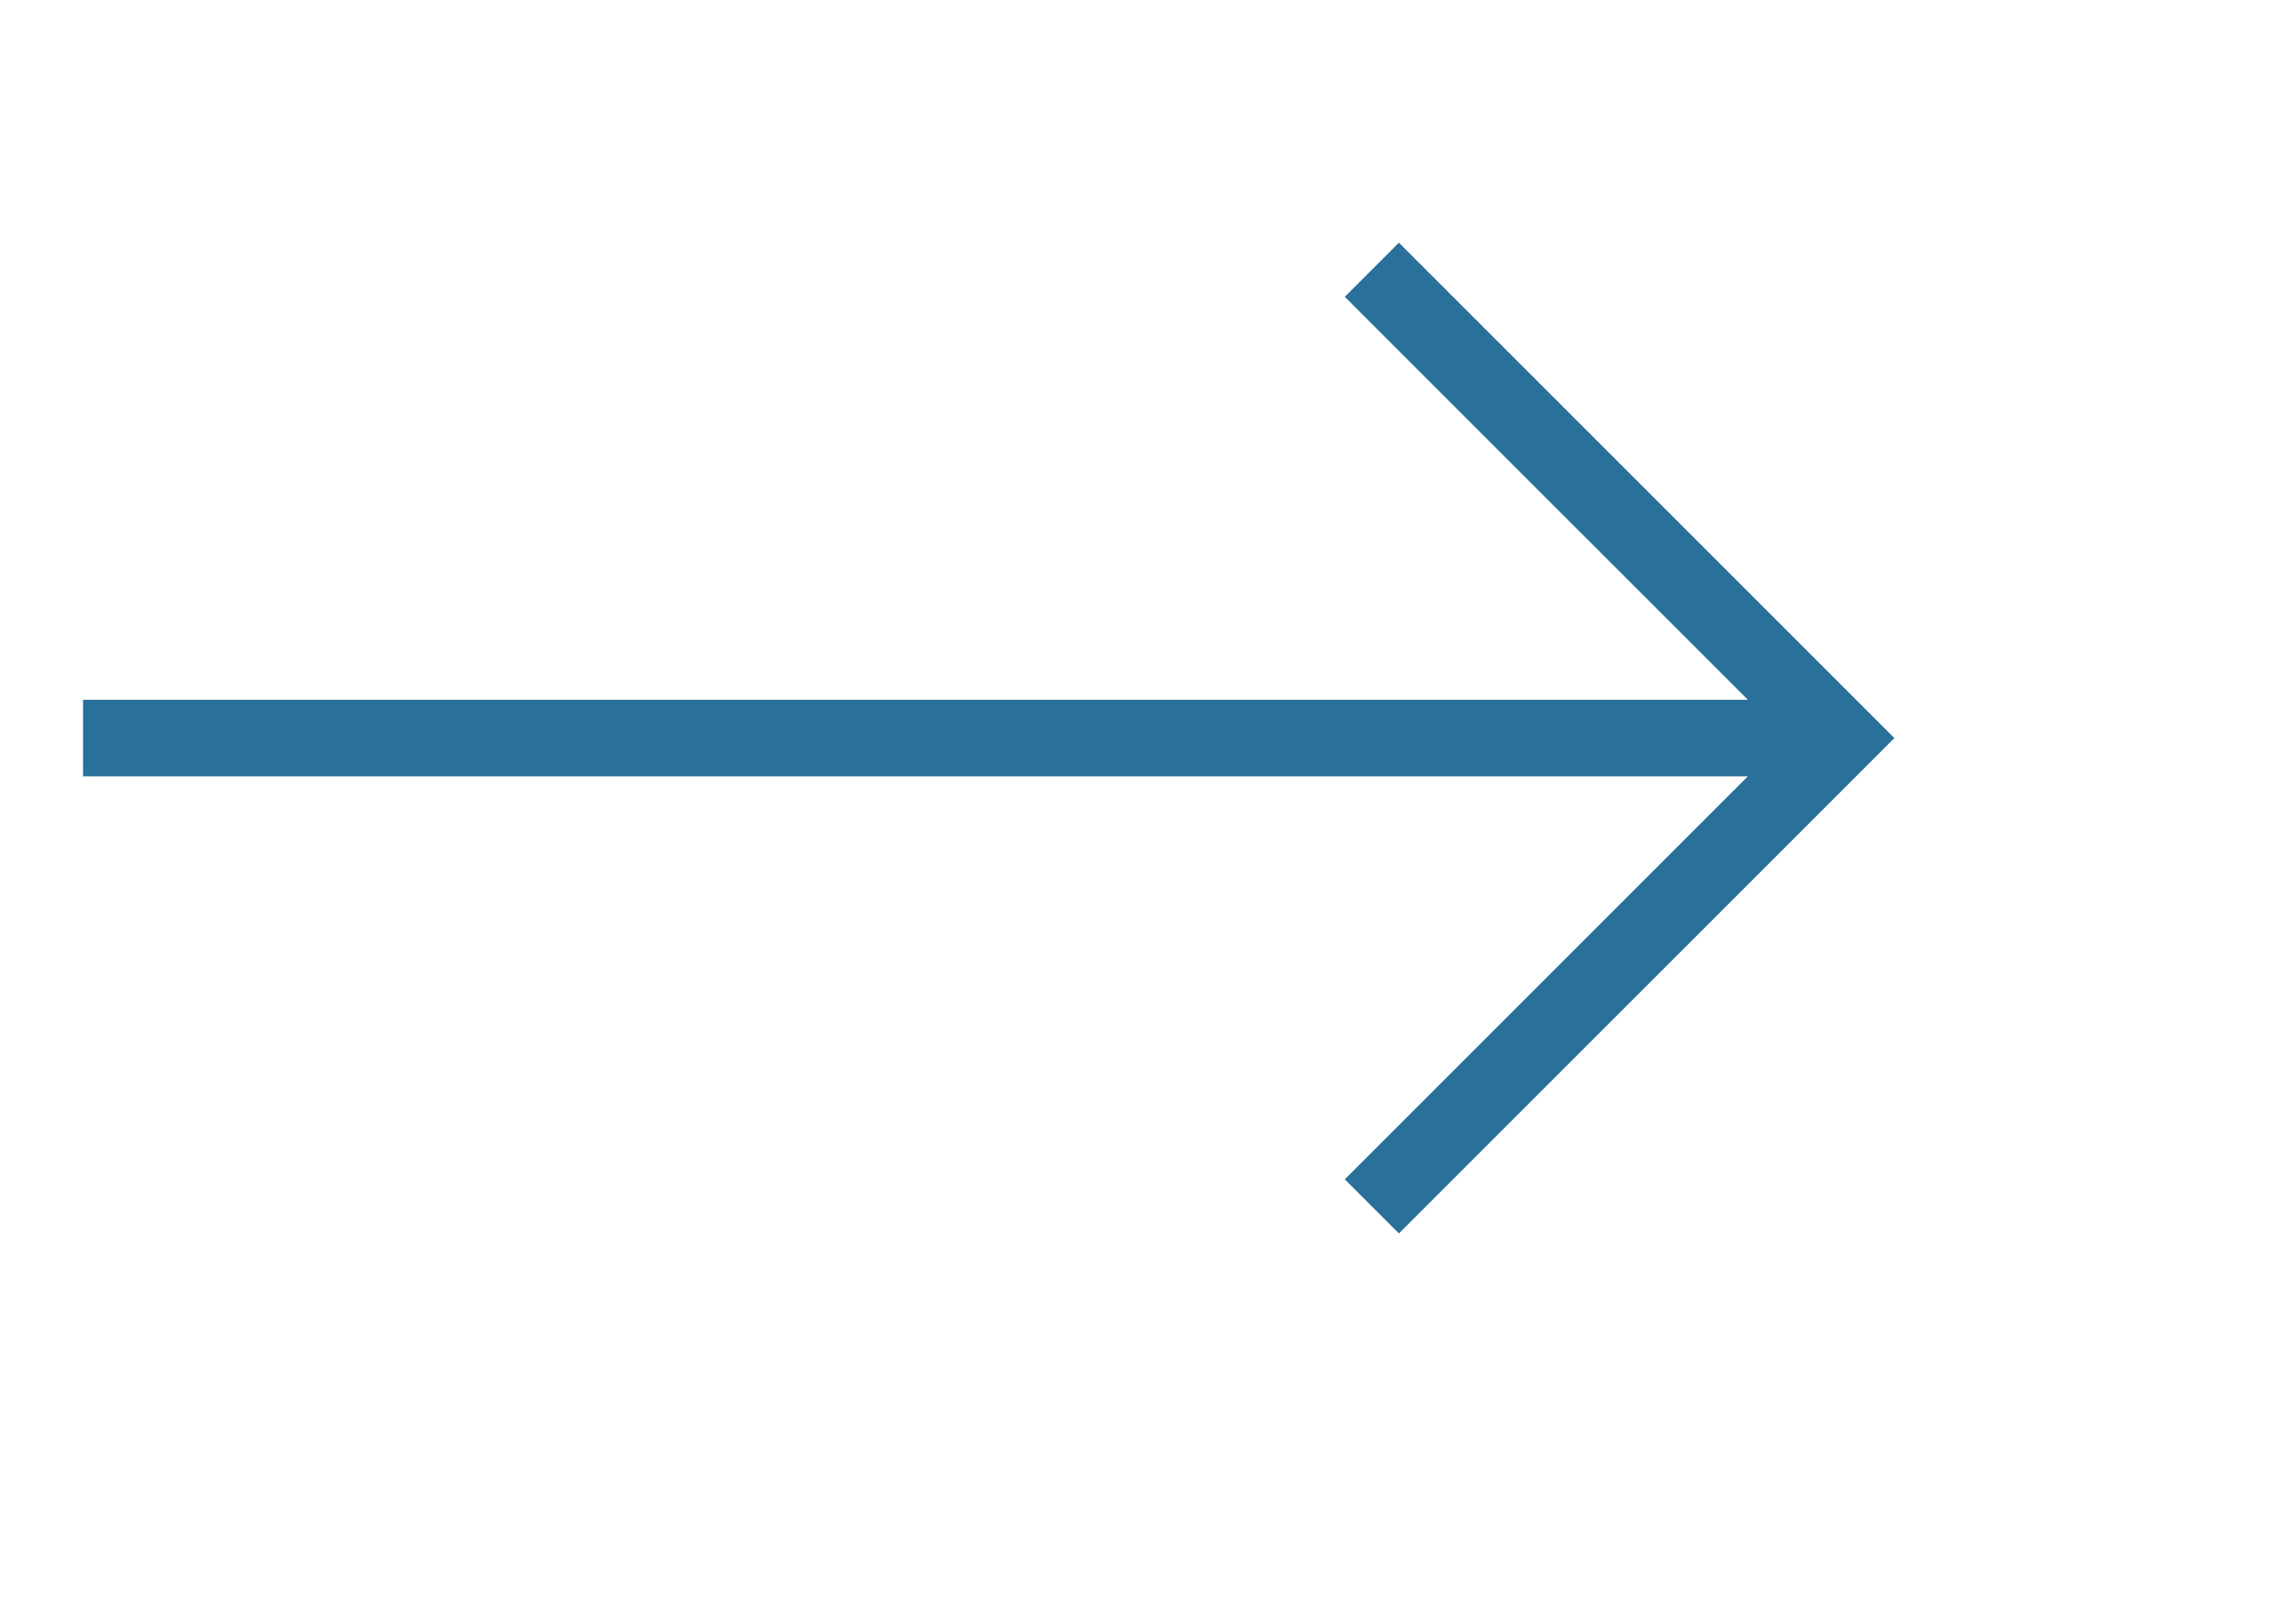
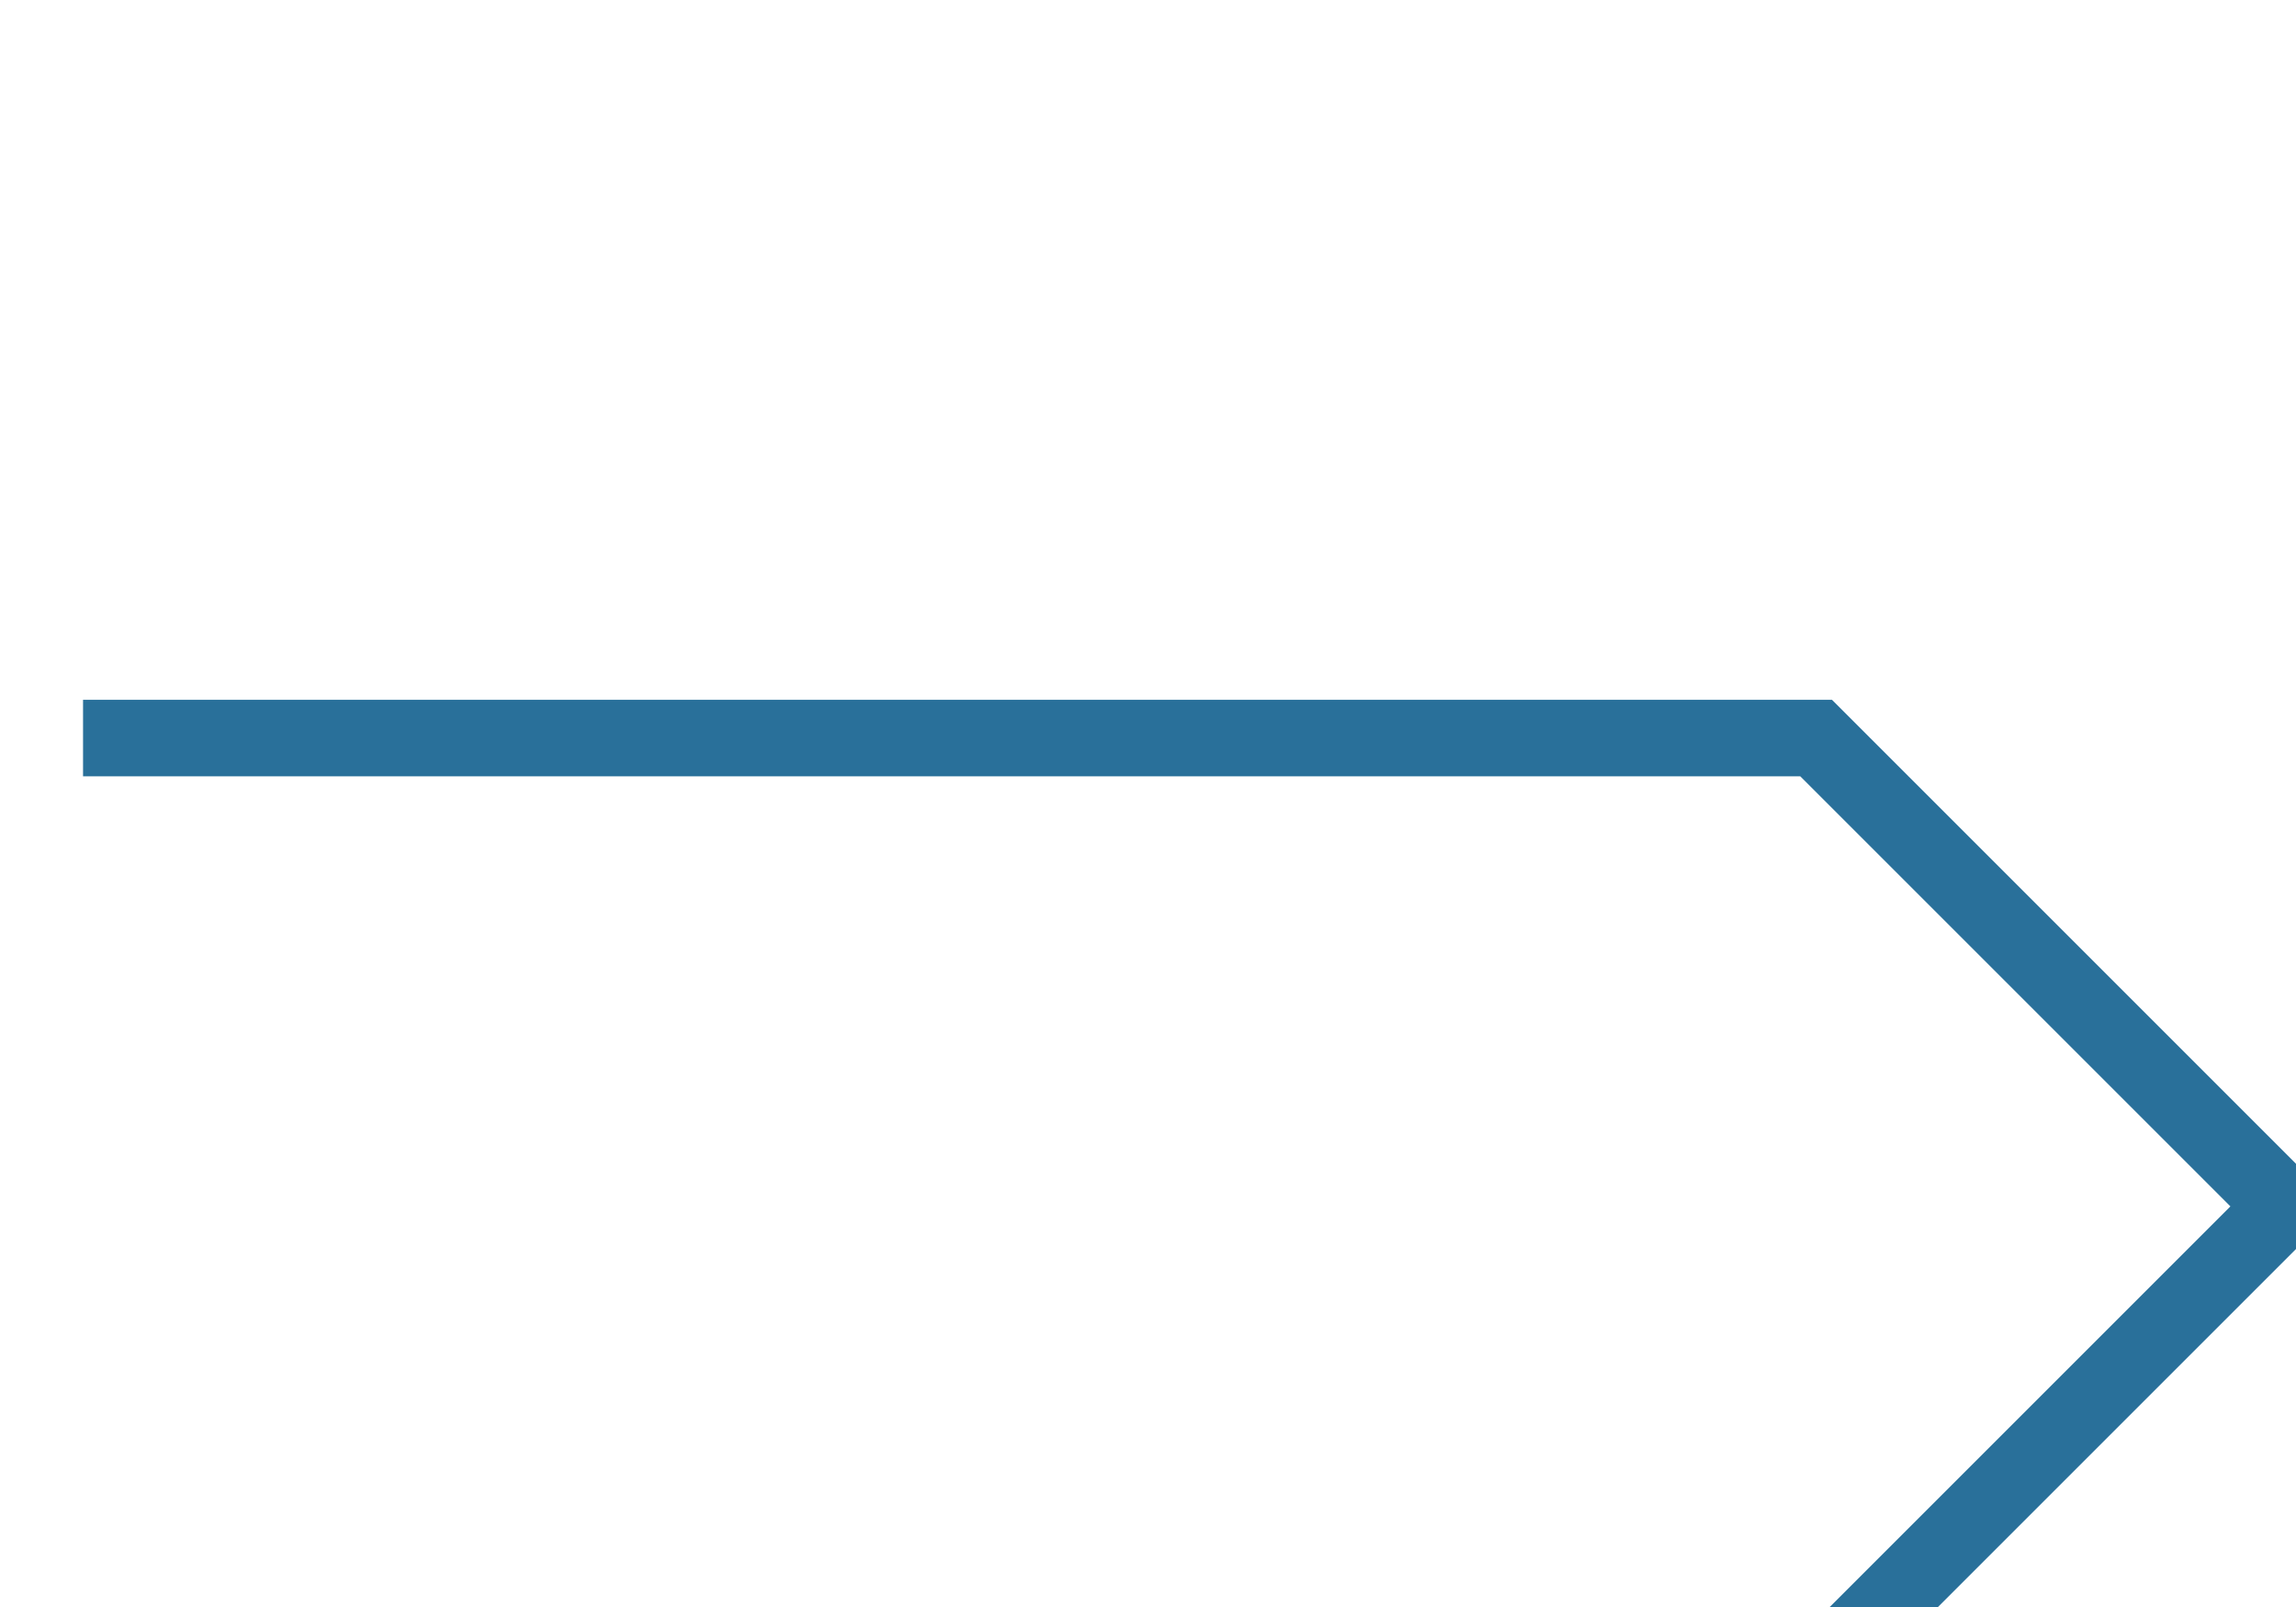
<svg xmlns="http://www.w3.org/2000/svg" viewBox="7 8 60 42" style="enable-background:new 0 0 72 72" xml:space="preserve">
-   <path style="fill:none;stroke:#29709a;stroke-width:2;stroke-miterlimit:10" d="M9.17 27.29h45.29M42.85 15.05l12.24 12.24-12.24 12.24" />
+   <path style="fill:none;stroke:#29709a;stroke-width:2;stroke-miterlimit:10" d="M9.17 27.29h45.29l12.24 12.24-12.24 12.24" />
</svg>